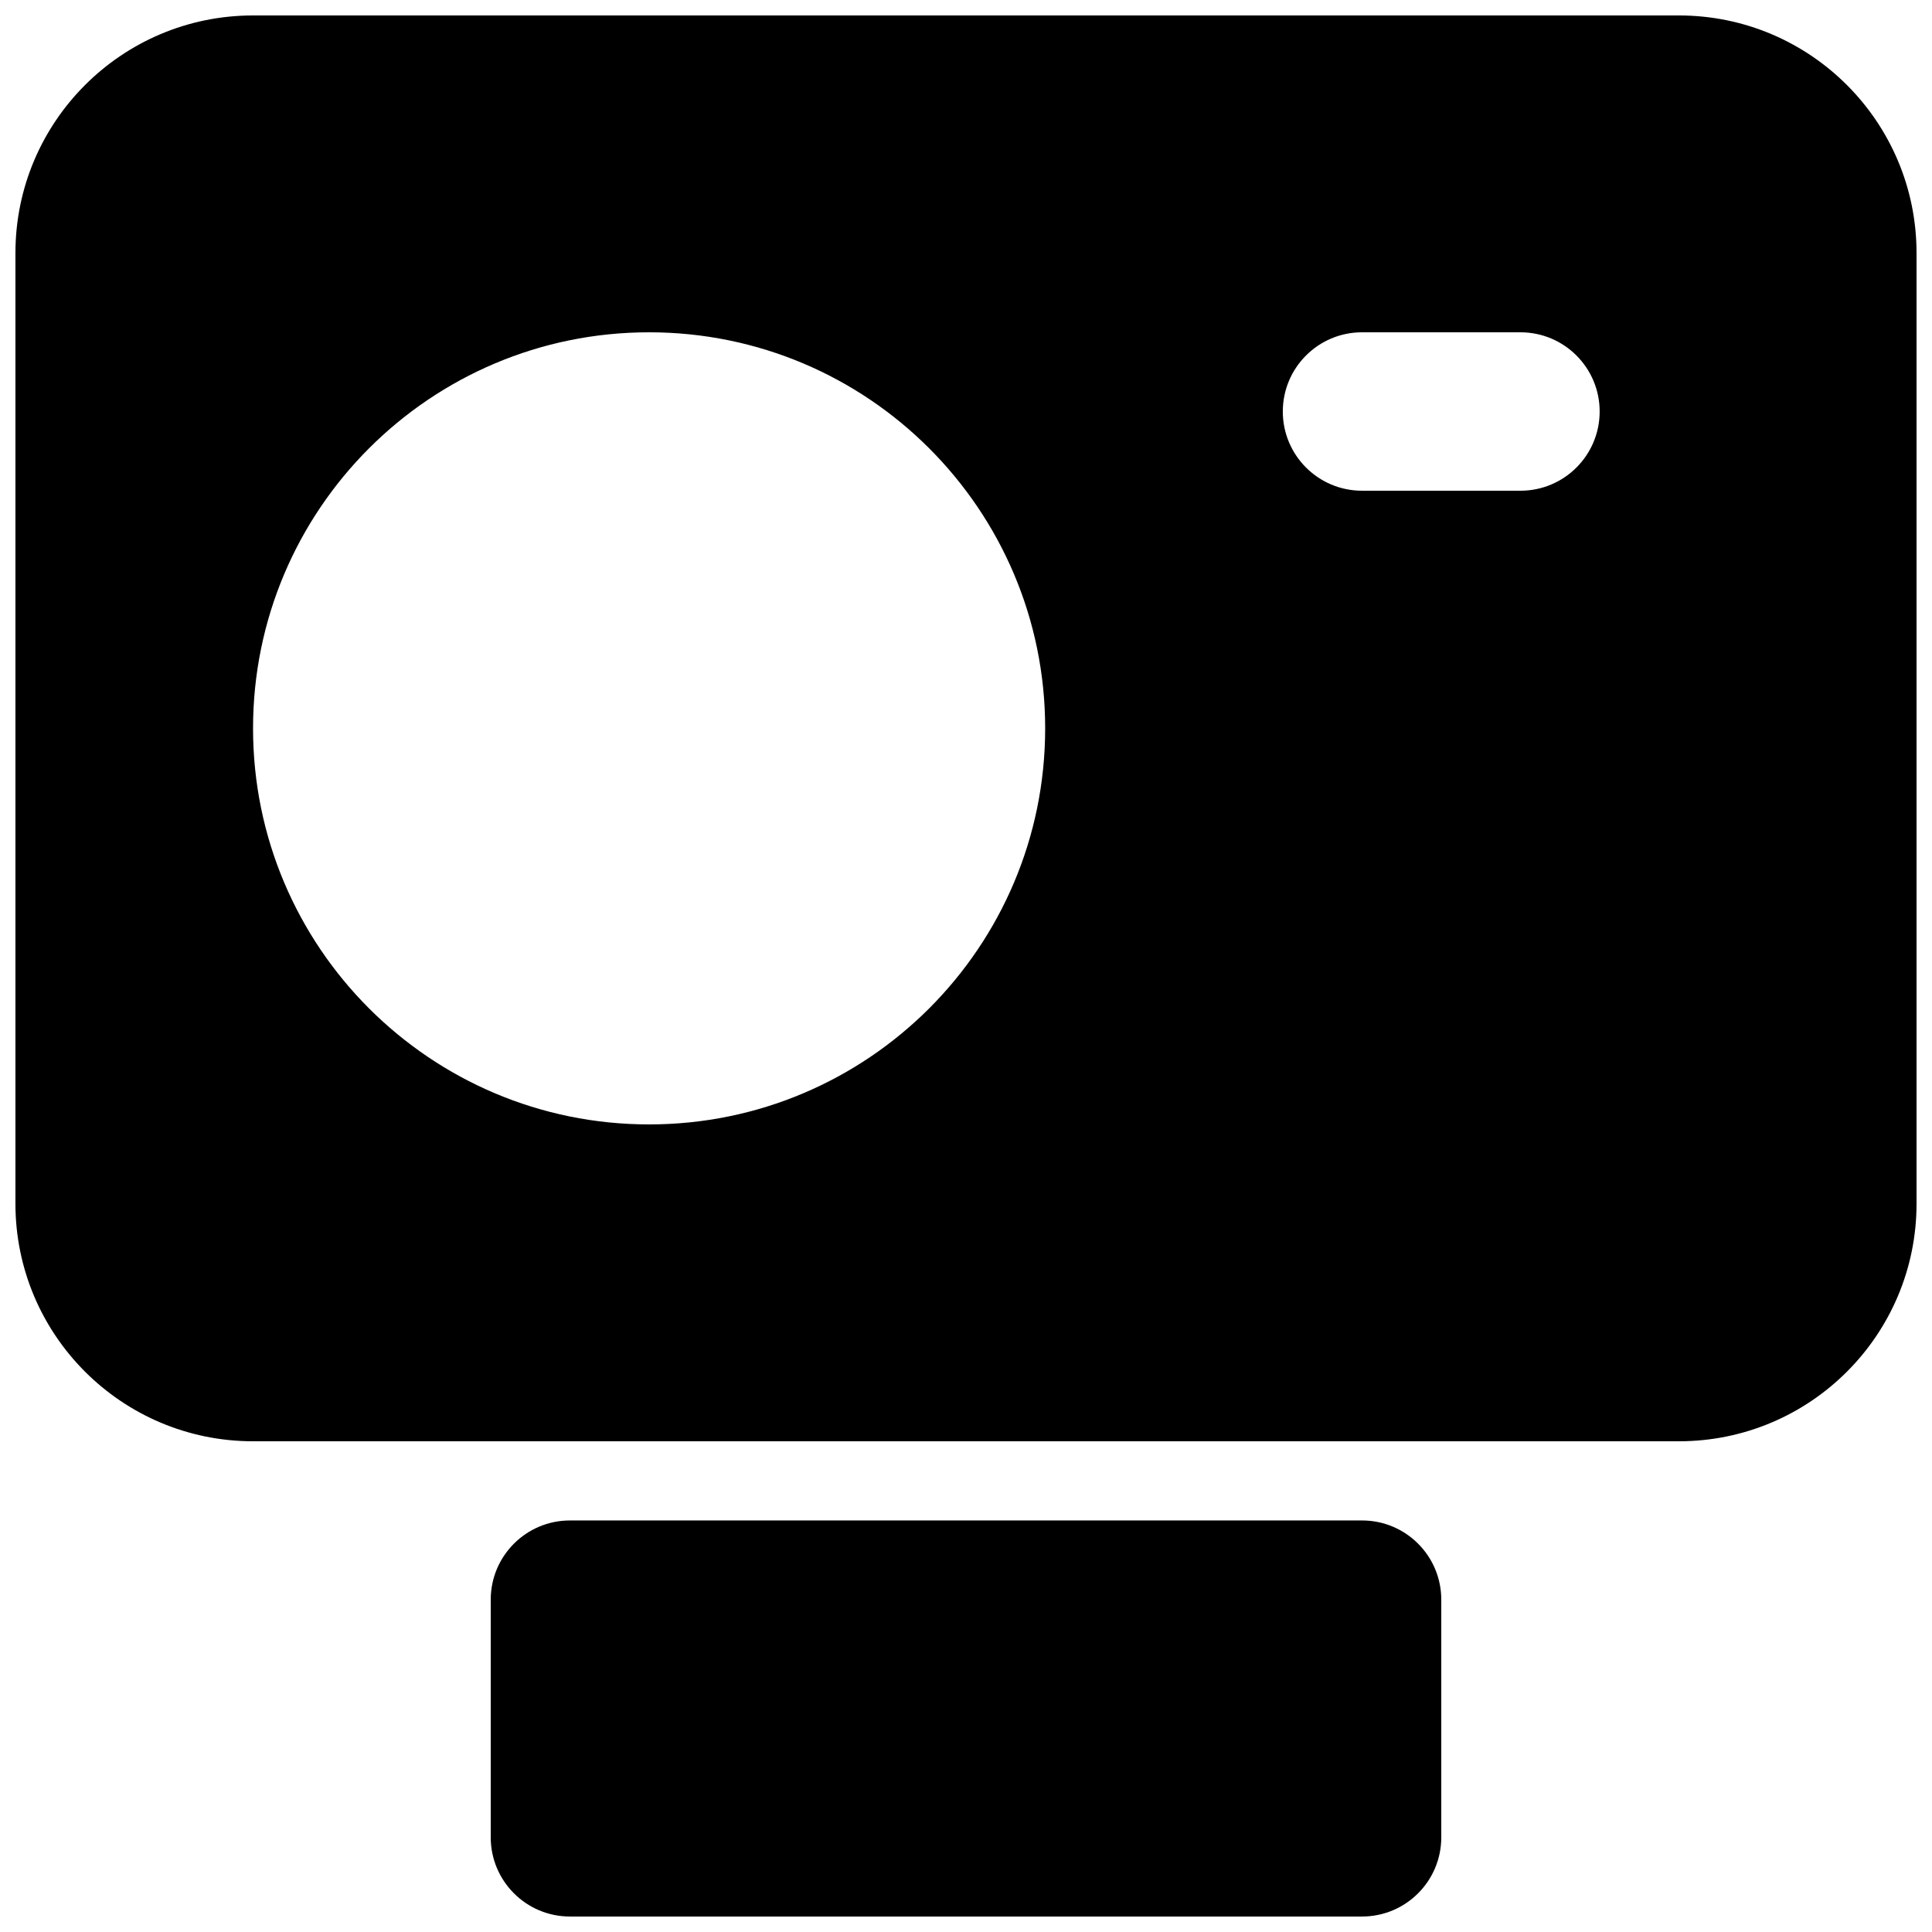
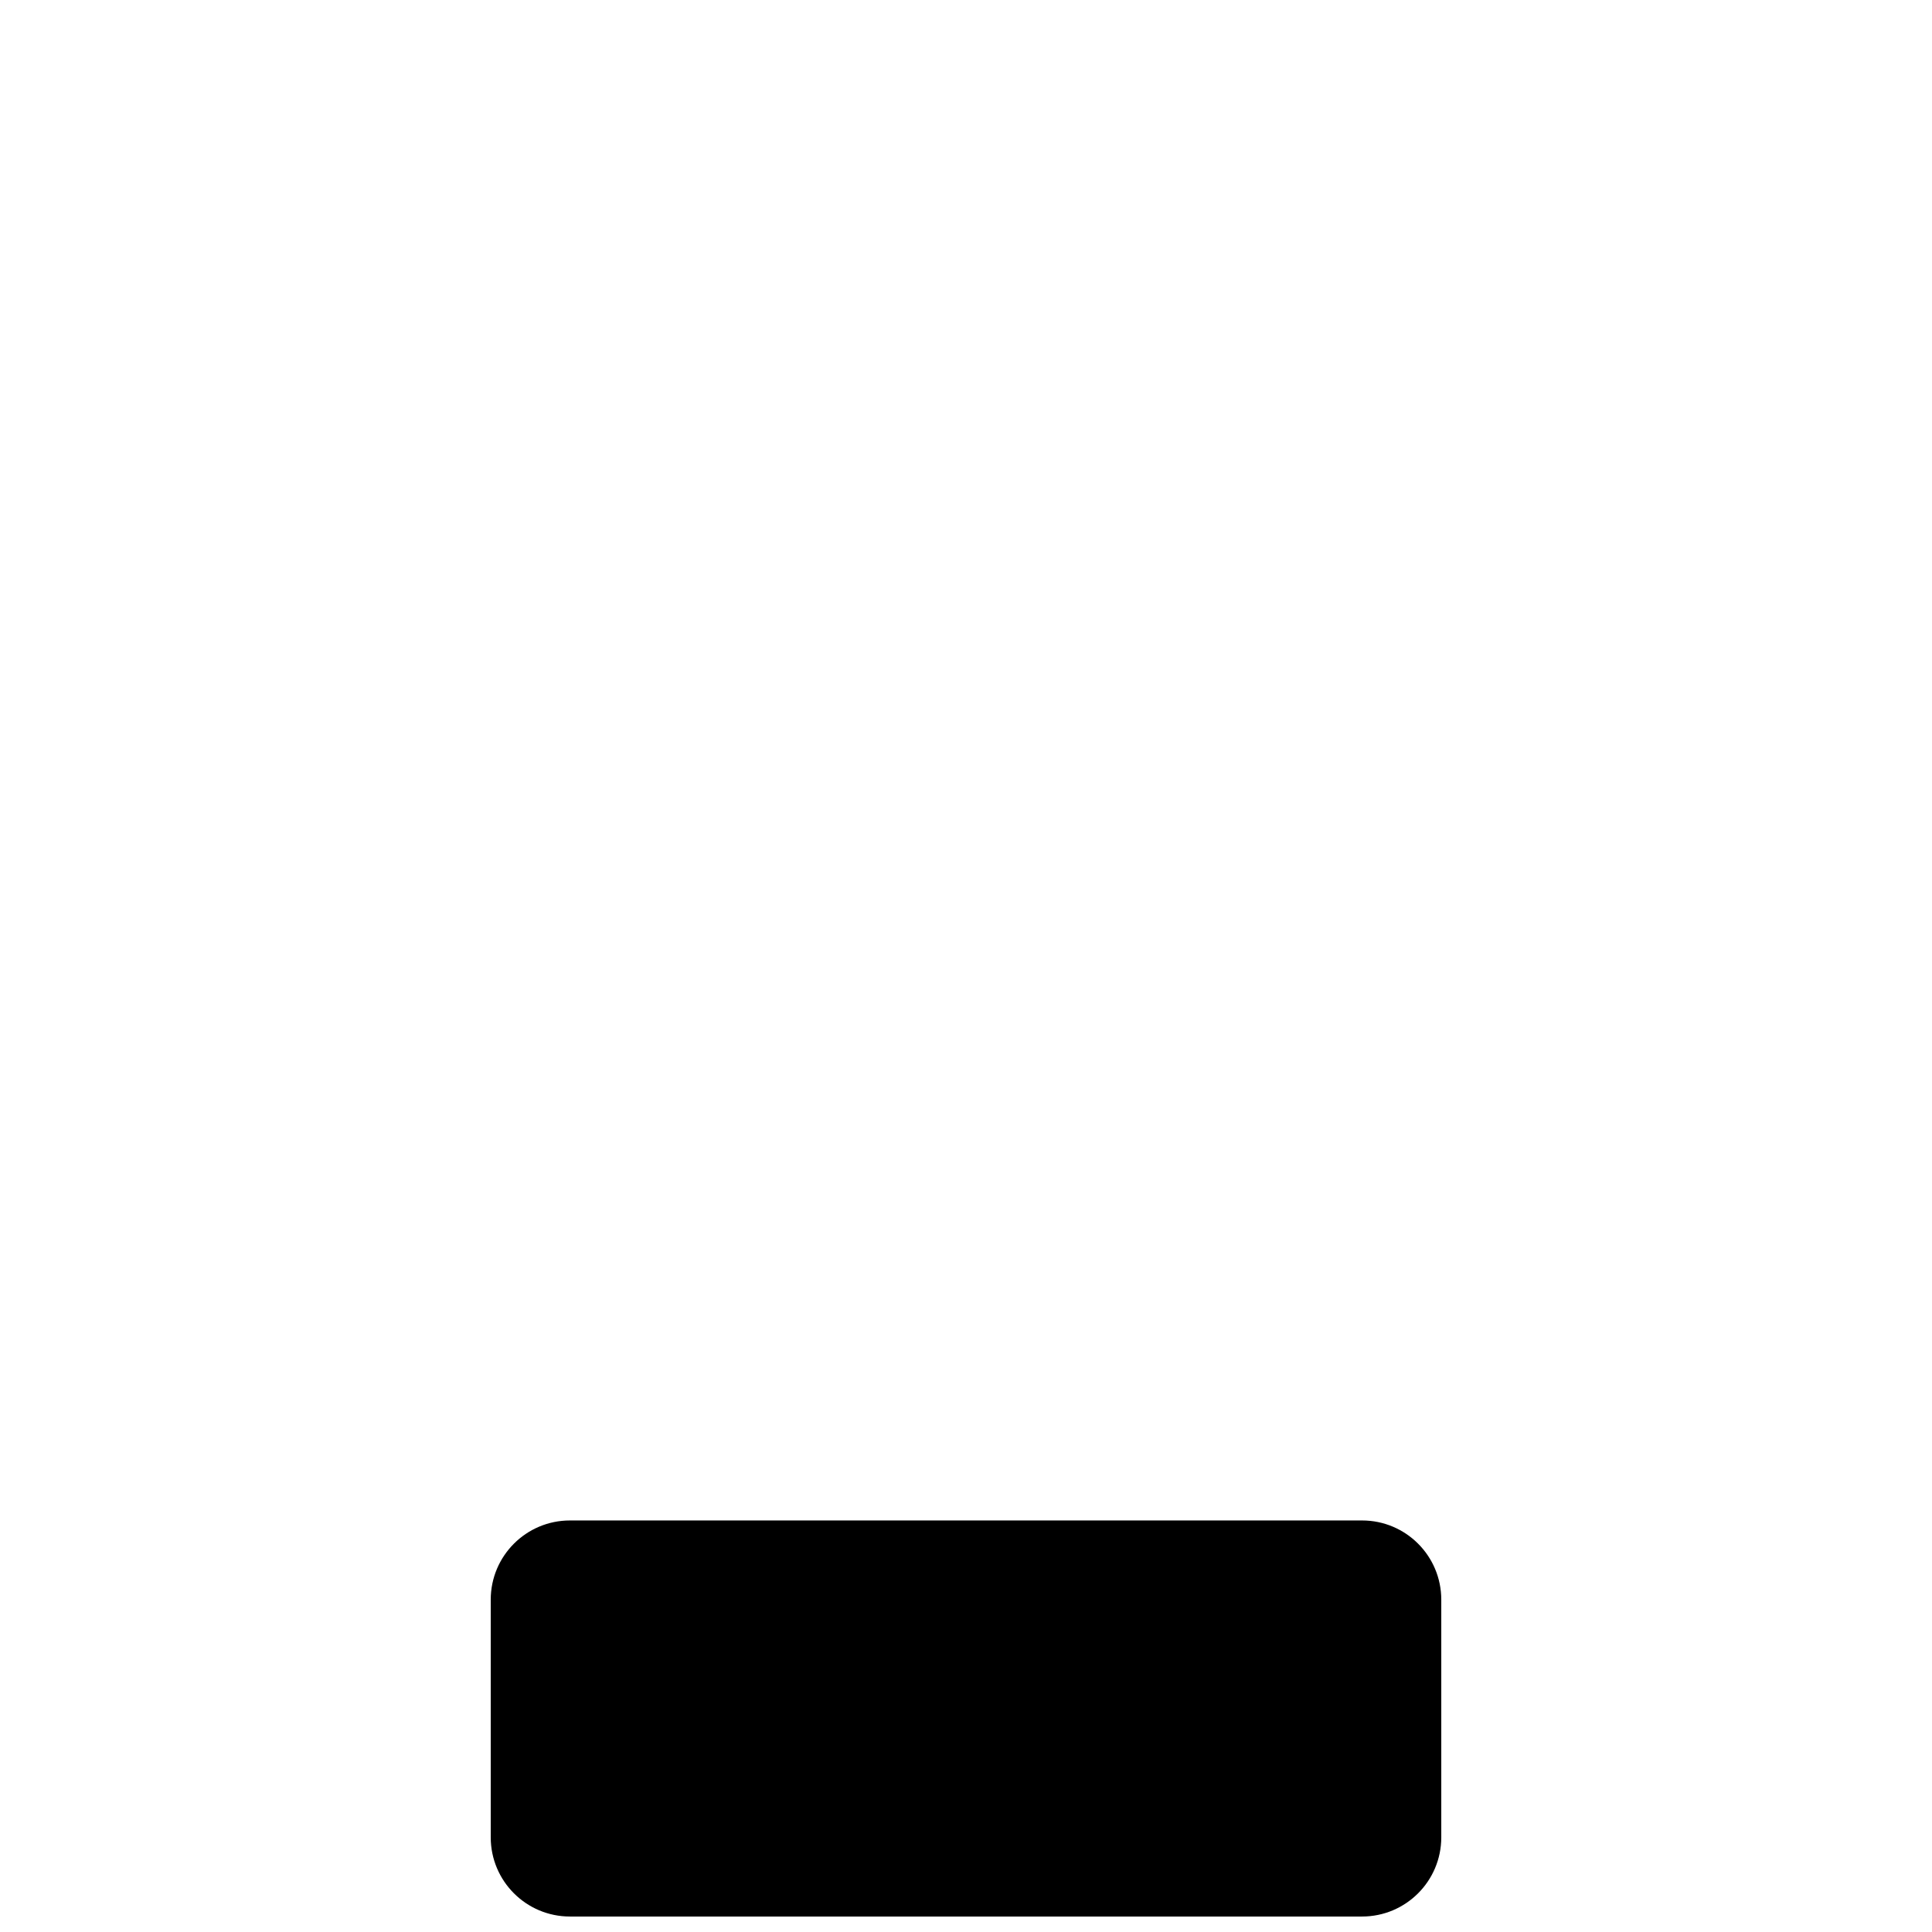
<svg xmlns="http://www.w3.org/2000/svg" width="800px" height="800px" version="1.1" viewBox="144 144 512 512">
  <defs>
    <clipPath id="b">
-       <path d="m148.09 148.09h503.81v377.91h-503.81z" />
-     </clipPath>
+       </clipPath>
    <clipPath id="a">
      <path d="m274 546h252v105.9h-252z" />
    </clipPath>
  </defs>
  <g>
    <g clip-path="url(#b)">
-       <path d="m148.09 211.07c0-34.781 28.195-62.977 62.977-62.977h377.86c34.781 0 62.977 28.195 62.977 62.977v251.91c0 34.781-28.195 62.973-62.977 62.973h-377.86c-34.781 0-62.977-28.191-62.977-62.973zm356.86 20.992c-11.594 0-20.992 9.398-20.992 20.992s9.398 20.992 20.992 20.992h41.984c11.594 0 20.992-9.398 20.992-20.992s-9.398-20.992-20.992-20.992zm-188.93 0c-57.969 0-104.96 46.992-104.96 104.96 0 57.965 46.992 104.96 104.96 104.96 57.965 0 104.96-46.996 104.96-104.96 0-57.969-46.996-104.96-104.96-104.96z" fill-rule="evenodd" />
-     </g>
+       </g>
    <g clip-path="url(#a)">
      <path d="m274.05 567.93c0-11.594 9.398-20.992 20.992-20.992h209.92c11.598 0 20.992 9.398 20.992 20.992v62.977c0 11.594-9.395 20.992-20.992 20.992h-209.92c-11.594 0-20.992-9.398-20.992-20.992z" />
    </g>
  </g>
</svg>